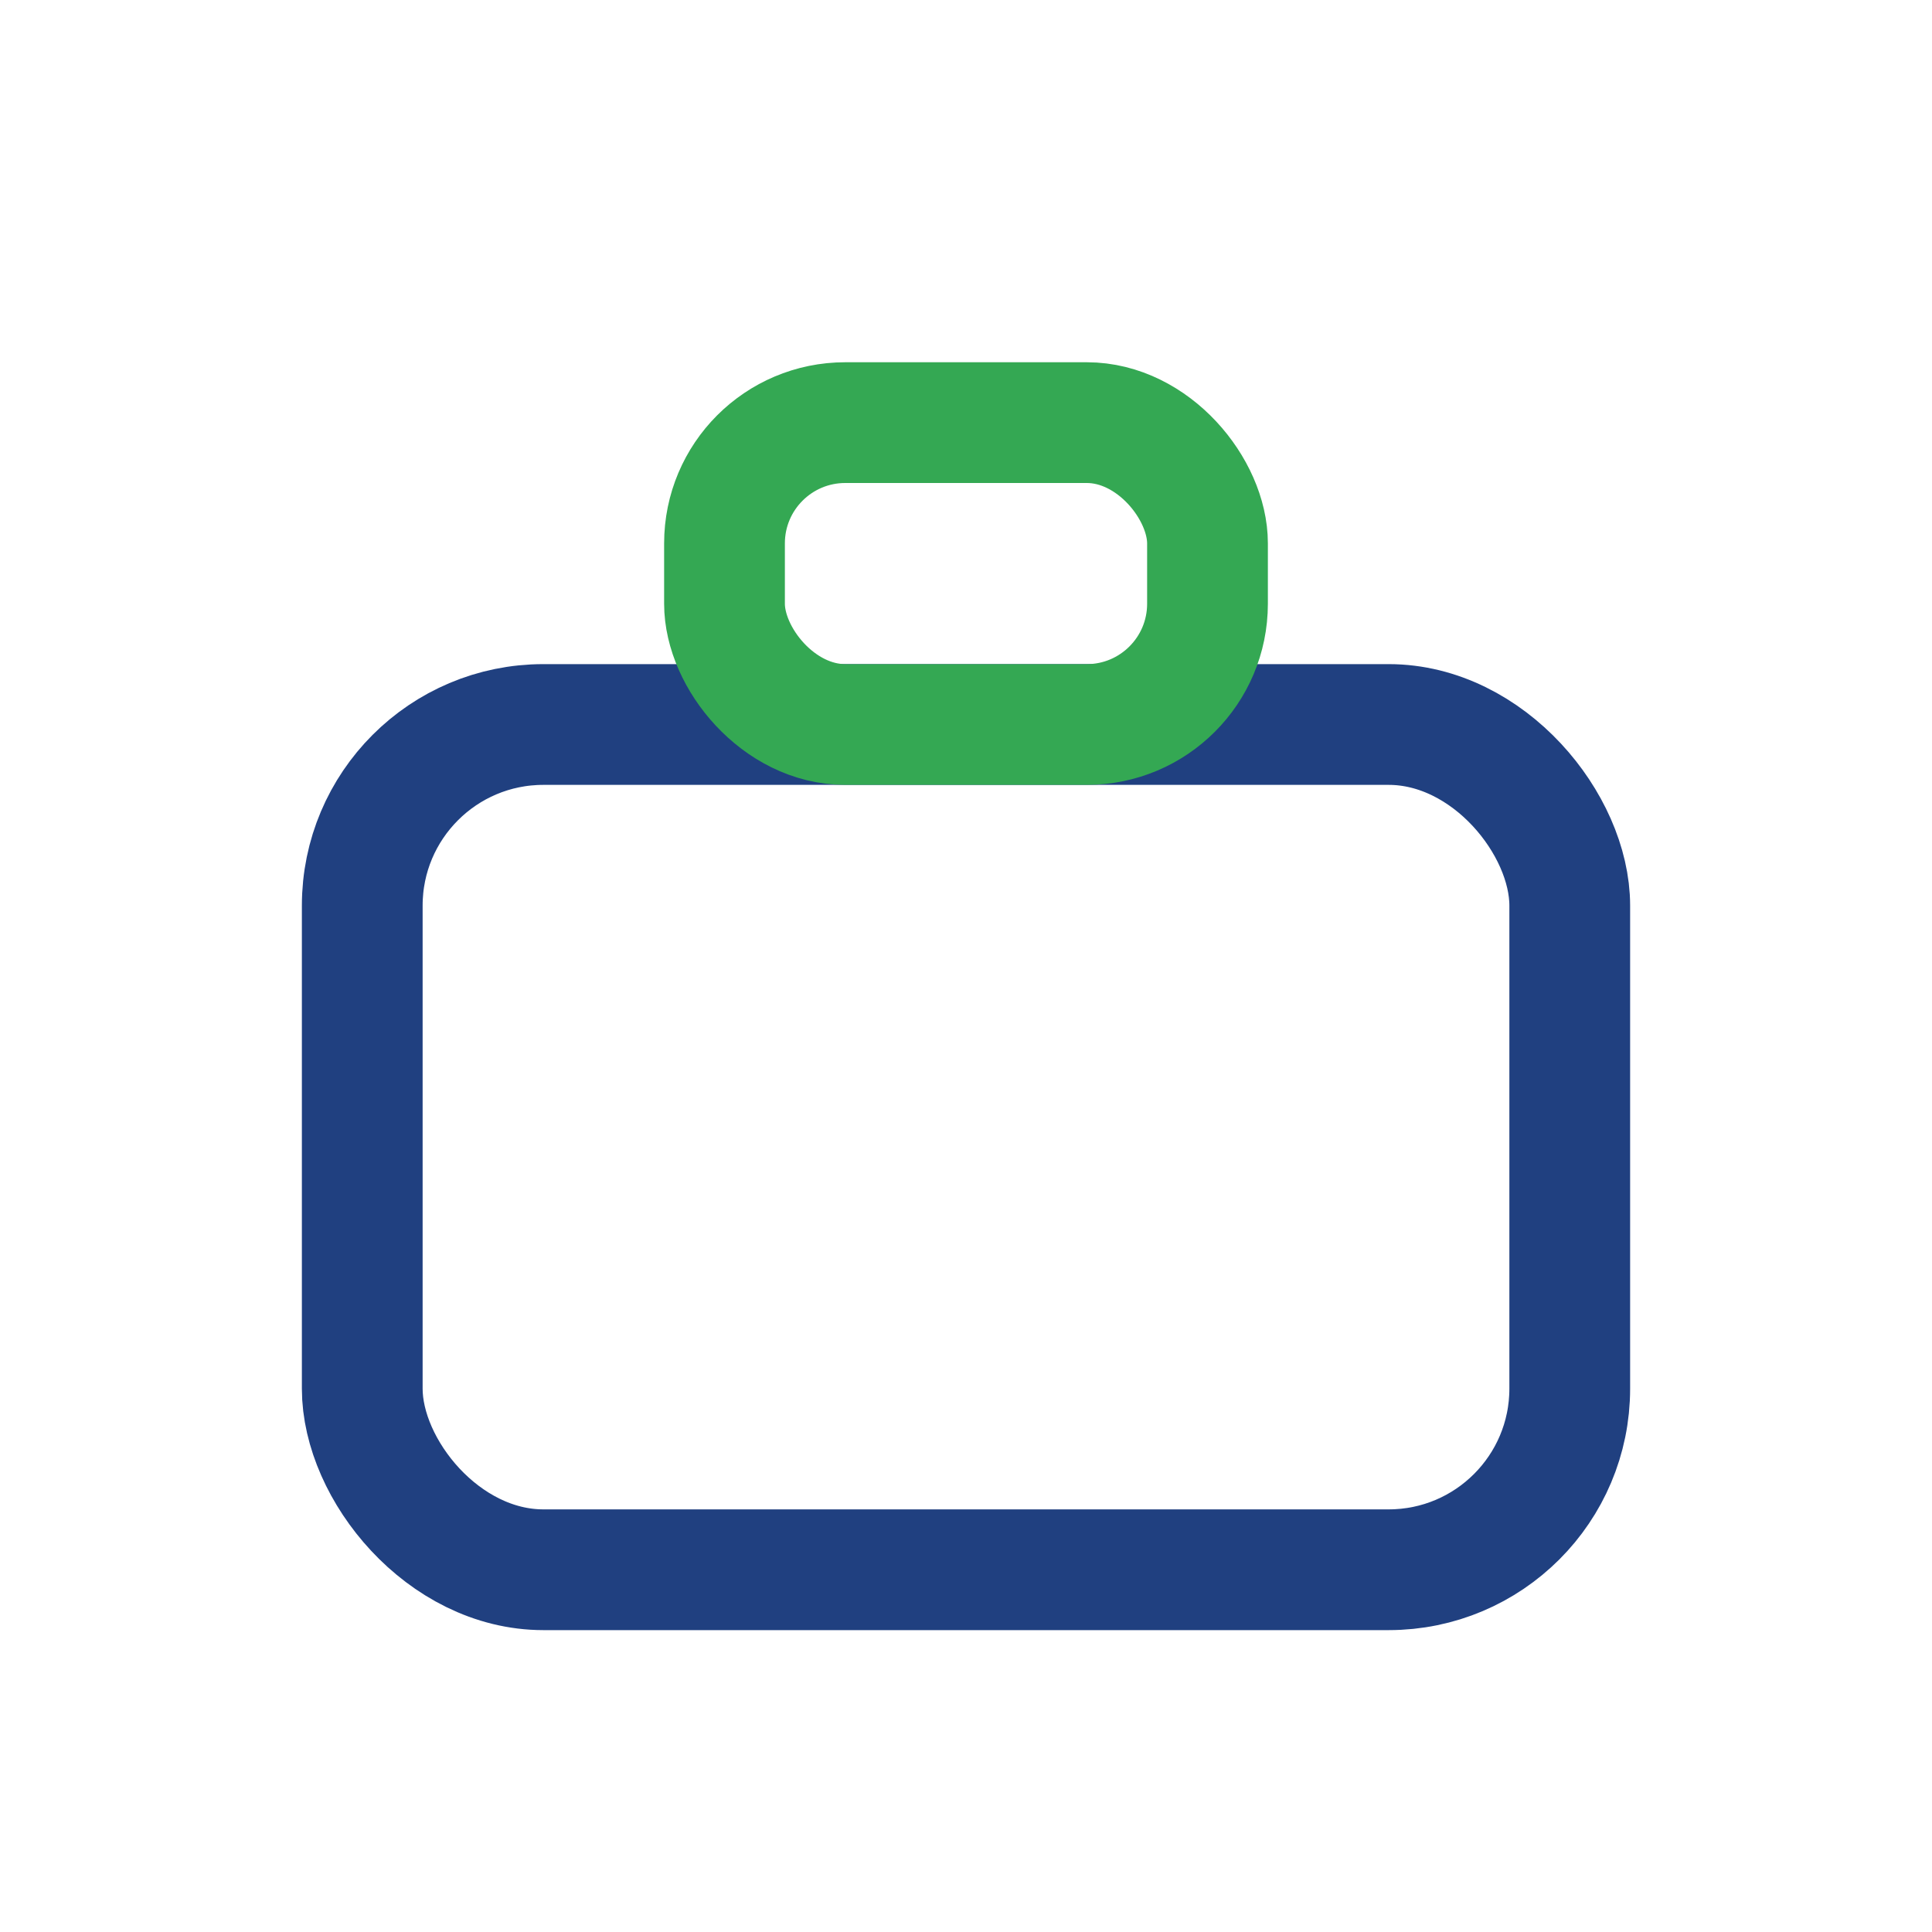
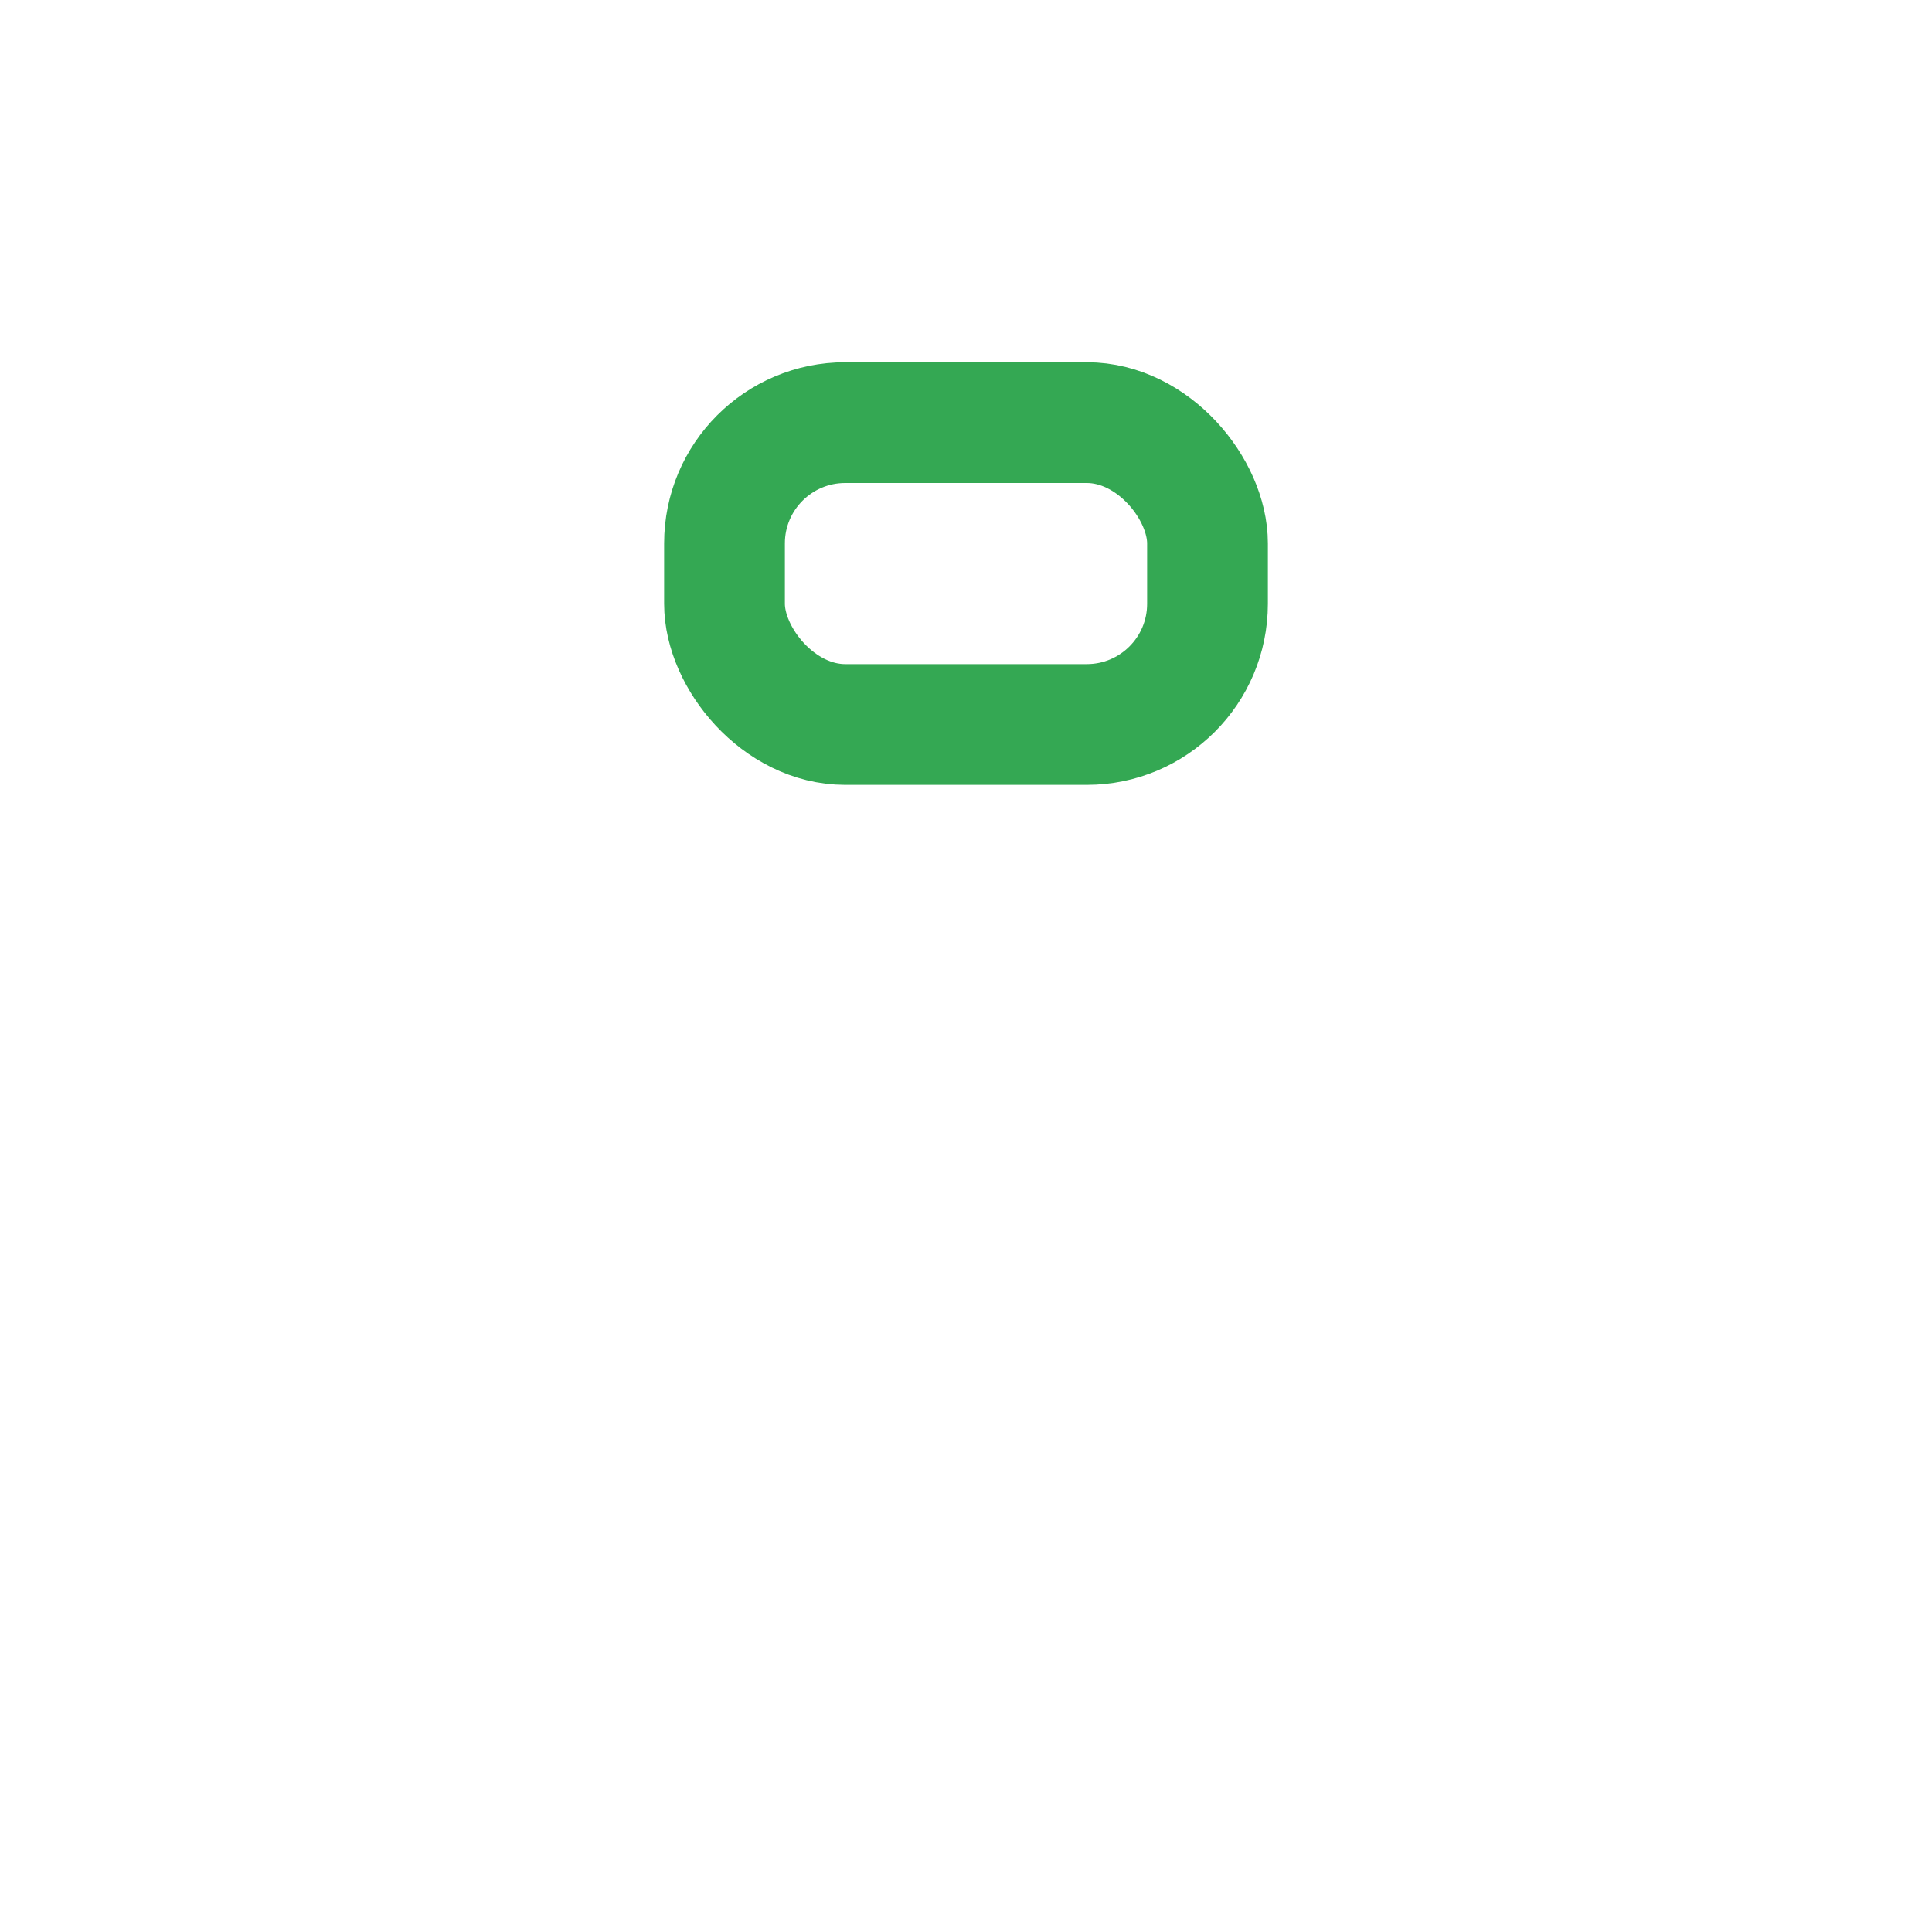
<svg xmlns="http://www.w3.org/2000/svg" width="32" height="32" viewBox="0 0 32 32">
-   <rect x="6" y="12" width="20" height="14" rx="3" fill="none" stroke="#204080" stroke-width="2" />
  <rect x="12" y="7" width="8" height="5" rx="2" fill="none" stroke="#34A853" stroke-width="2" />
</svg>